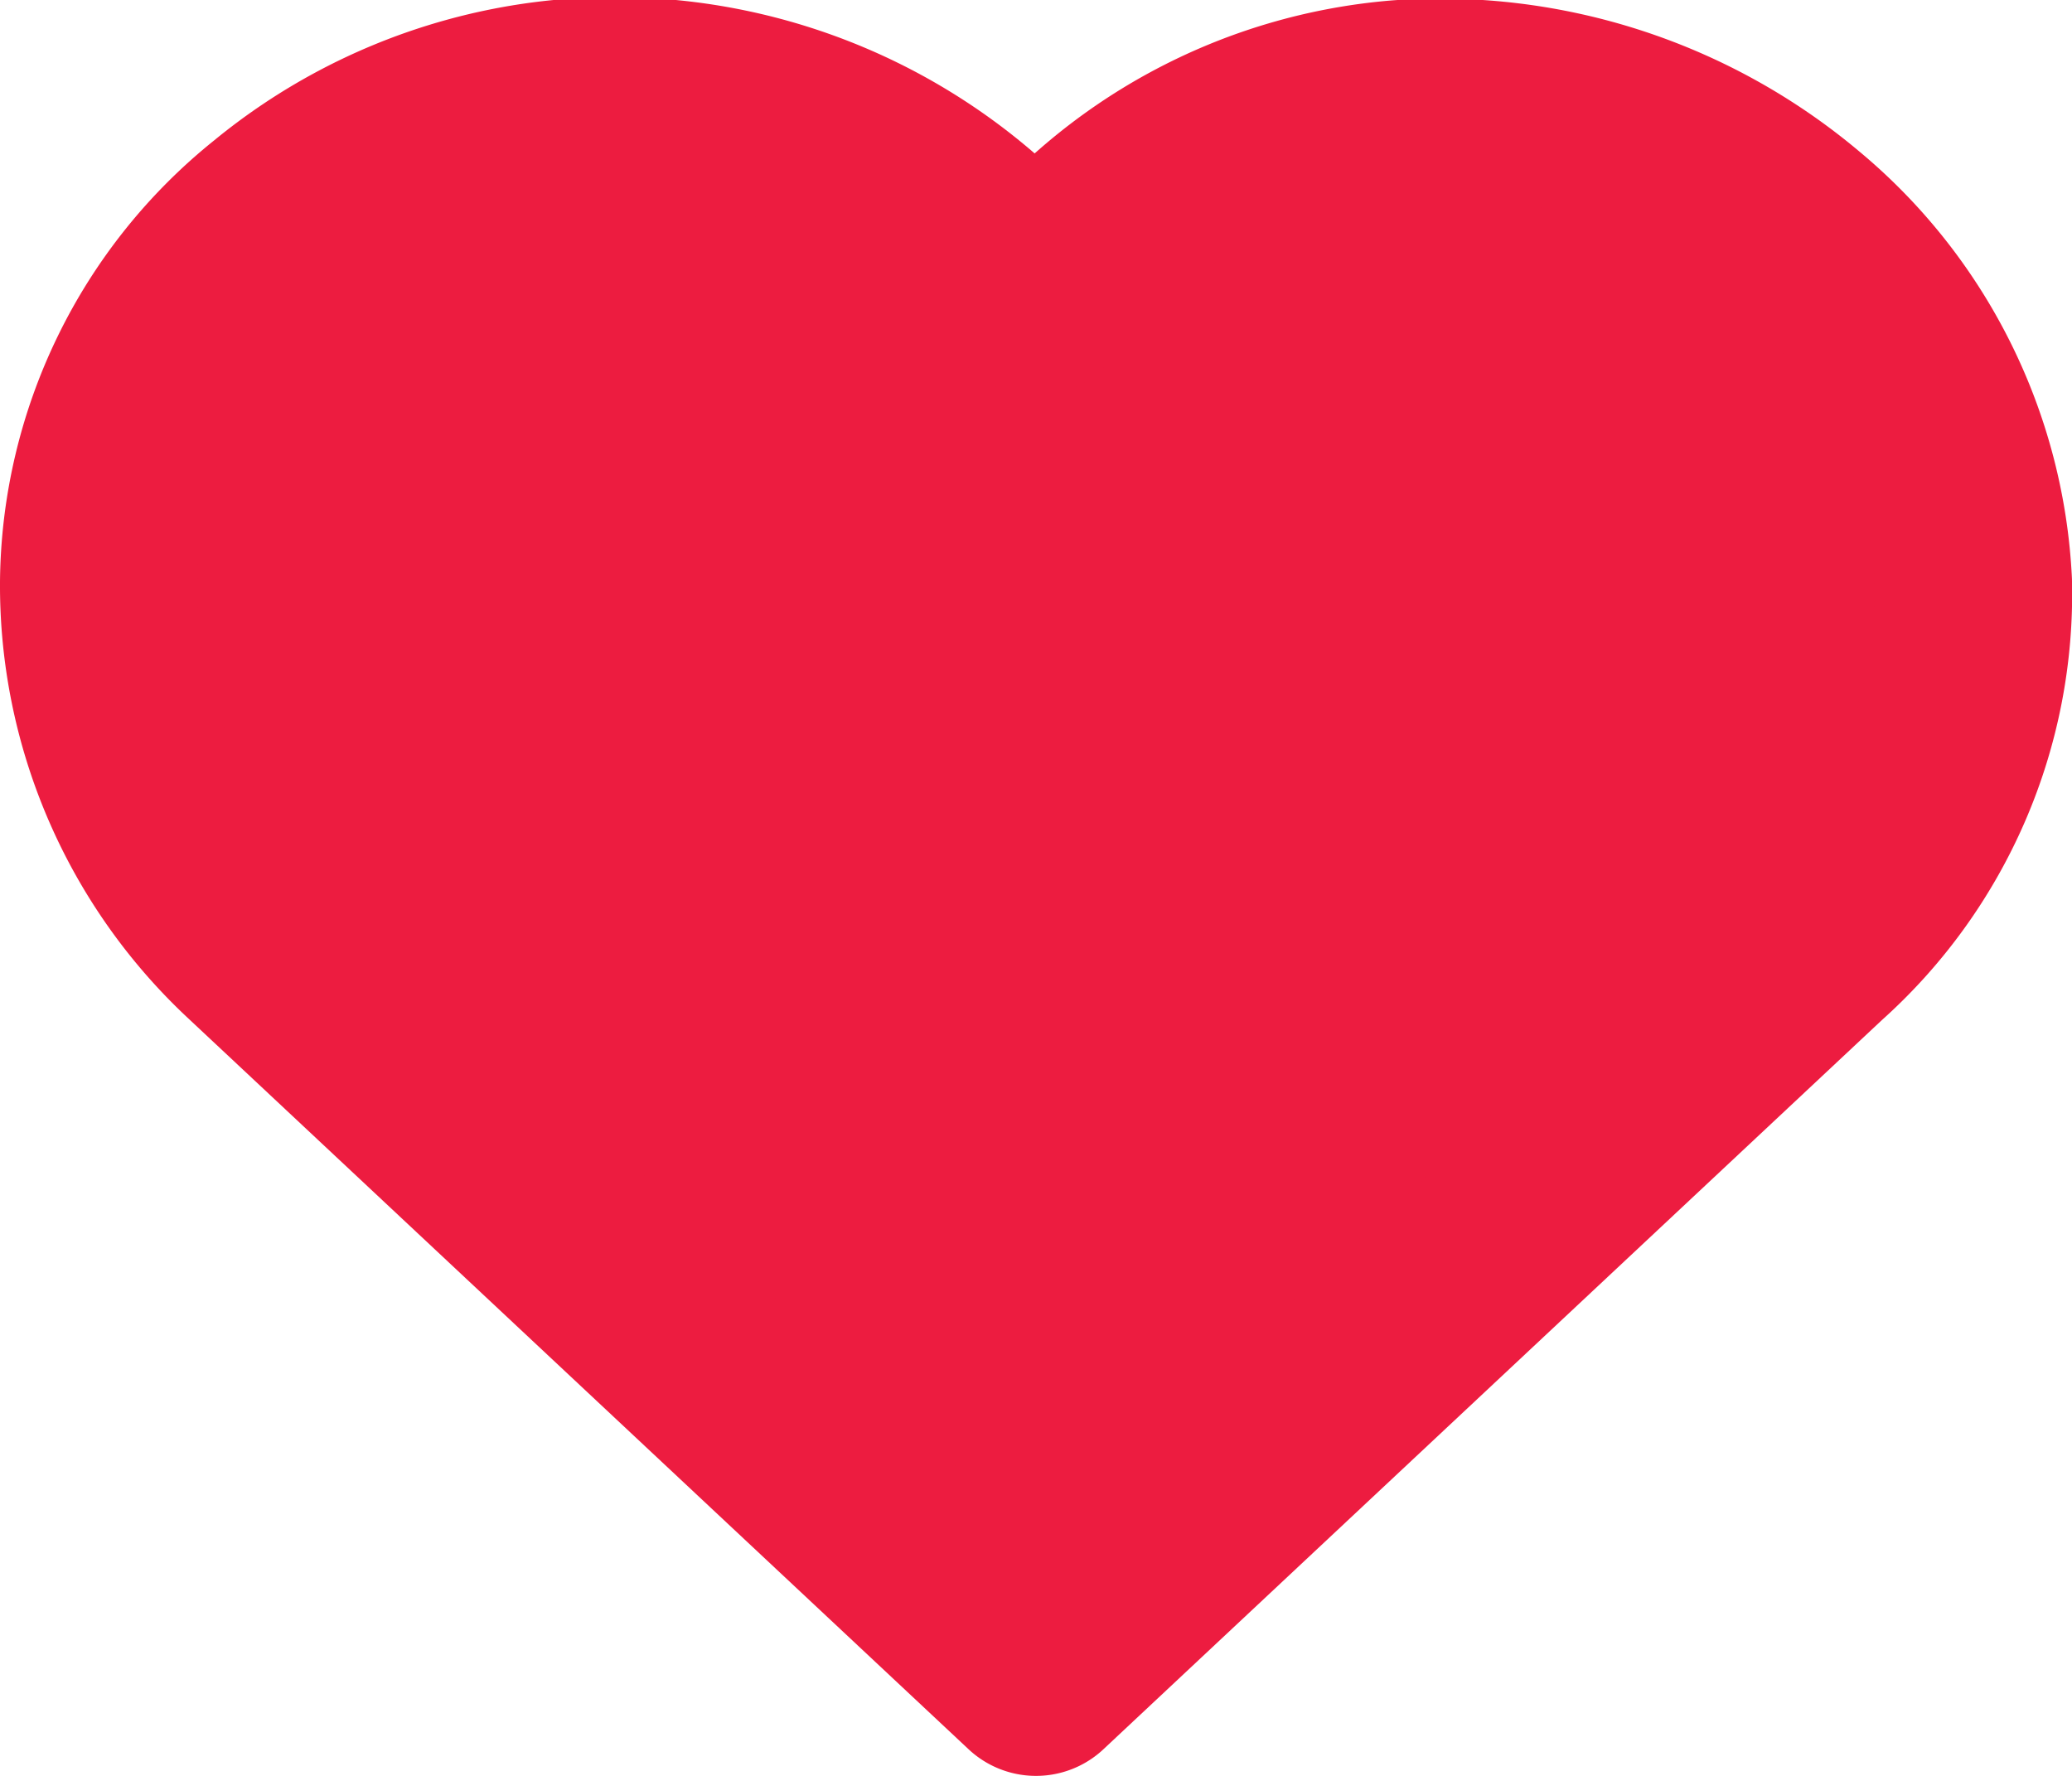
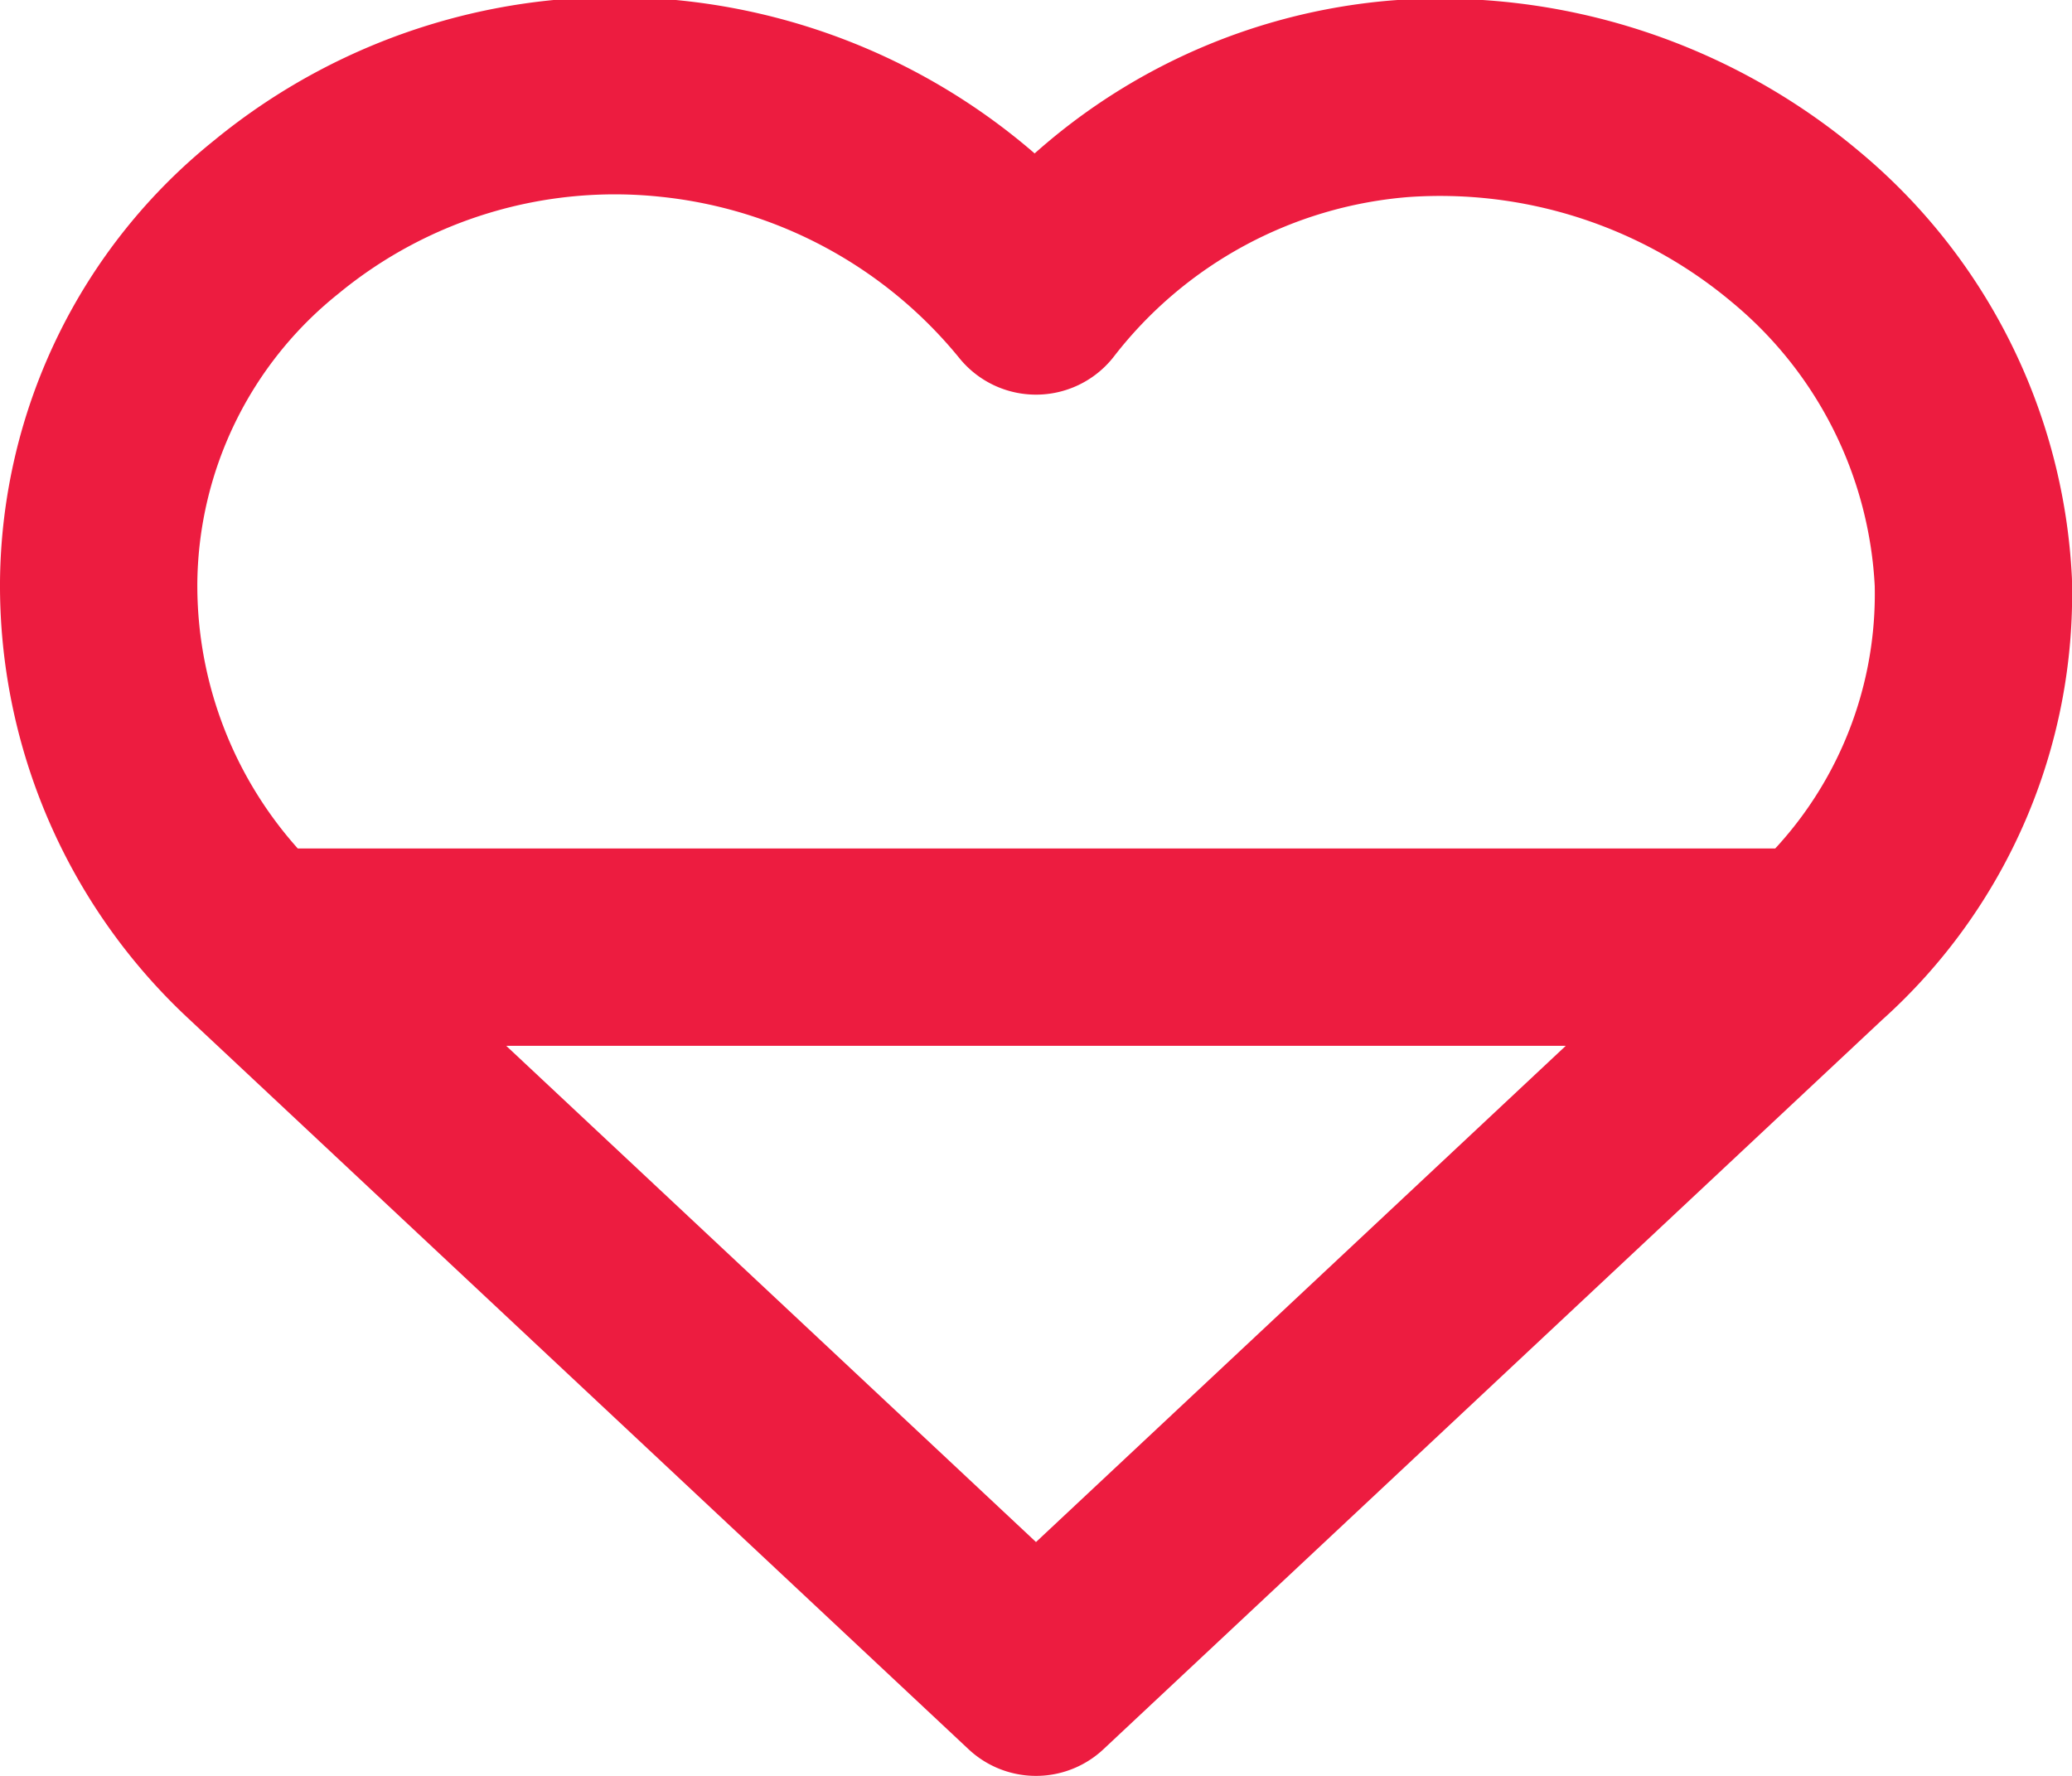
<svg xmlns="http://www.w3.org/2000/svg" fill="none" viewBox="0 0 21 18">
-   <path fill="#ED1C40" d="M18.4 9.6 10.5 17 2.6 9.6h15.8Zm-15.8 0A5 5 0 0 1 1 5.9a4.8 4.8 0 0 1 1.8-3.7 5.4 5.4 0 0 1 4-1.2 5.5 5.5 0 0 1 3.7 2 5.2 5.2 0 0 1 3.7-2 5.6 5.6 0 0 1 4 1.3A5 5 0 0 1 20 5.9a4.8 4.8 0 0 1-1.6 3.7" />
  <path stroke="#ED1C40" stroke-linecap="round" stroke-linejoin="round" stroke-width="2" d="M2.6 9.6A5 5 0 0 1 1 5.9a4.8 4.8 0 0 1 1.8-3.7 5.4 5.4 0 0 1 4-1.2 5.5 5.5 0 0 1 3.7 2 5.2 5.2 0 0 1 3.7-2 5.6 5.6 0 0 1 4 1.3A5 5 0 0 1 20 5.9a4.8 4.8 0 0 1-1.6 3.7m0 0L10.5 17 2.6 9.6h15.8Z" />
</svg>